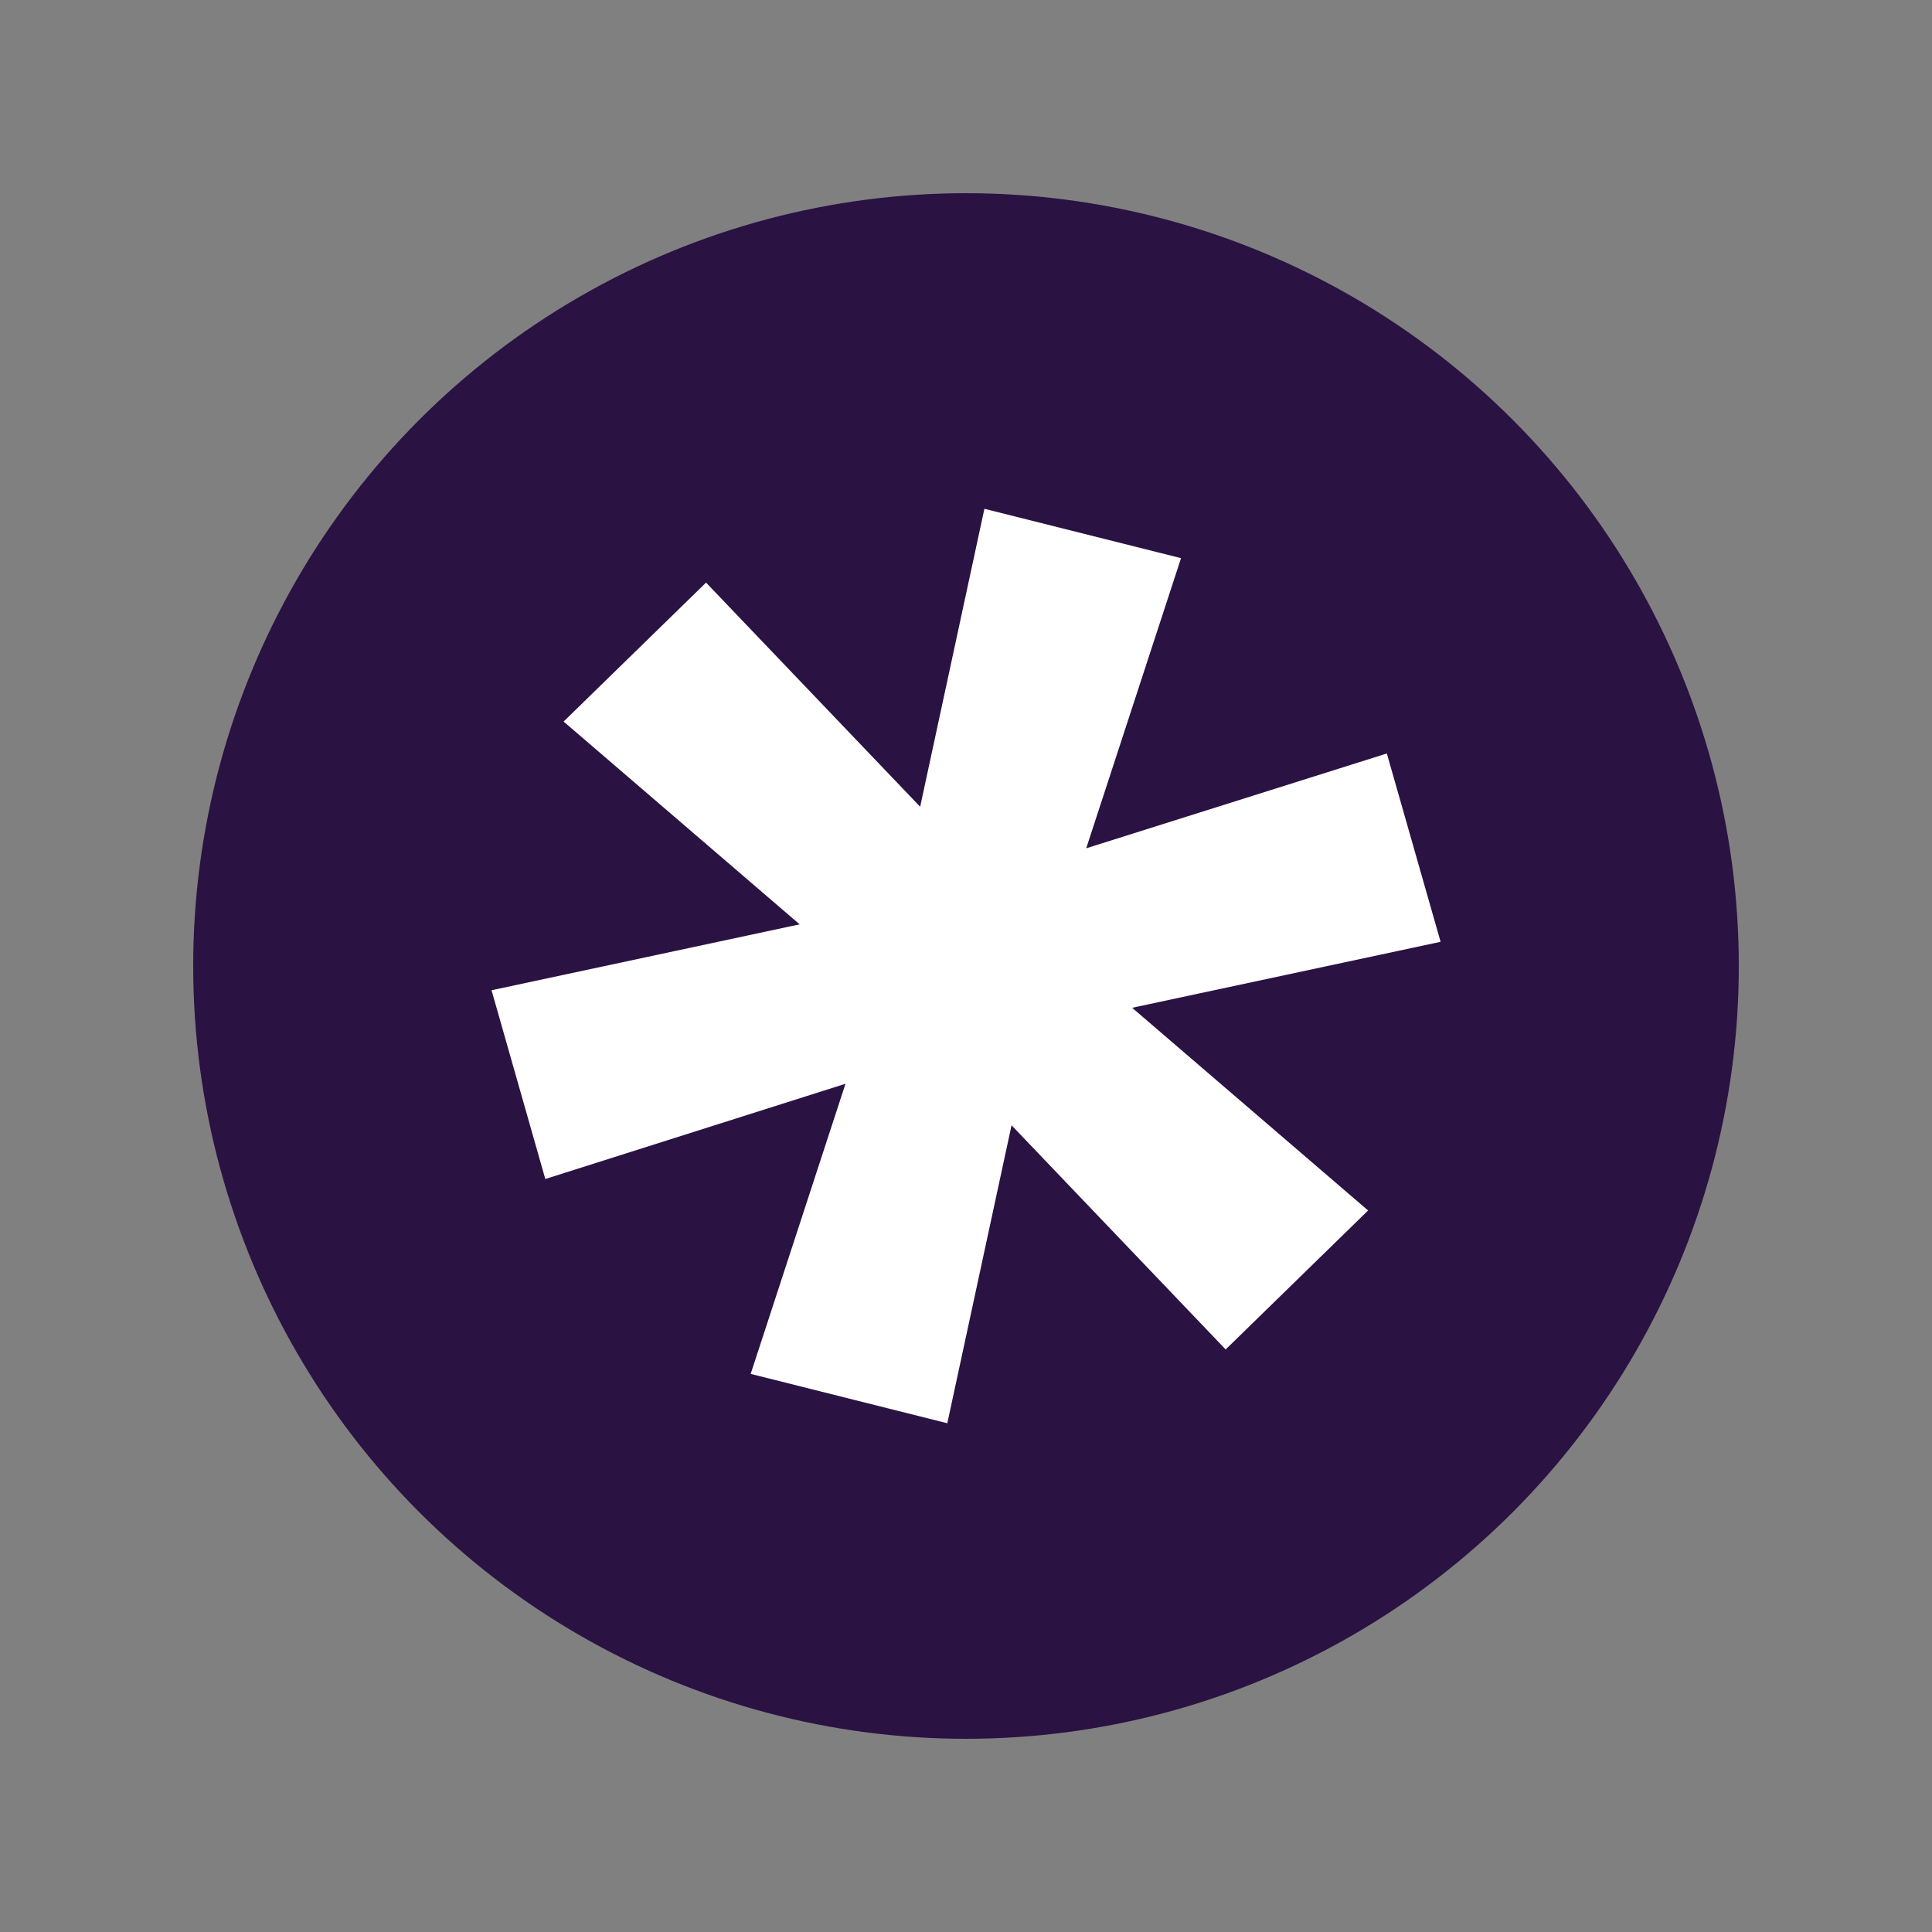
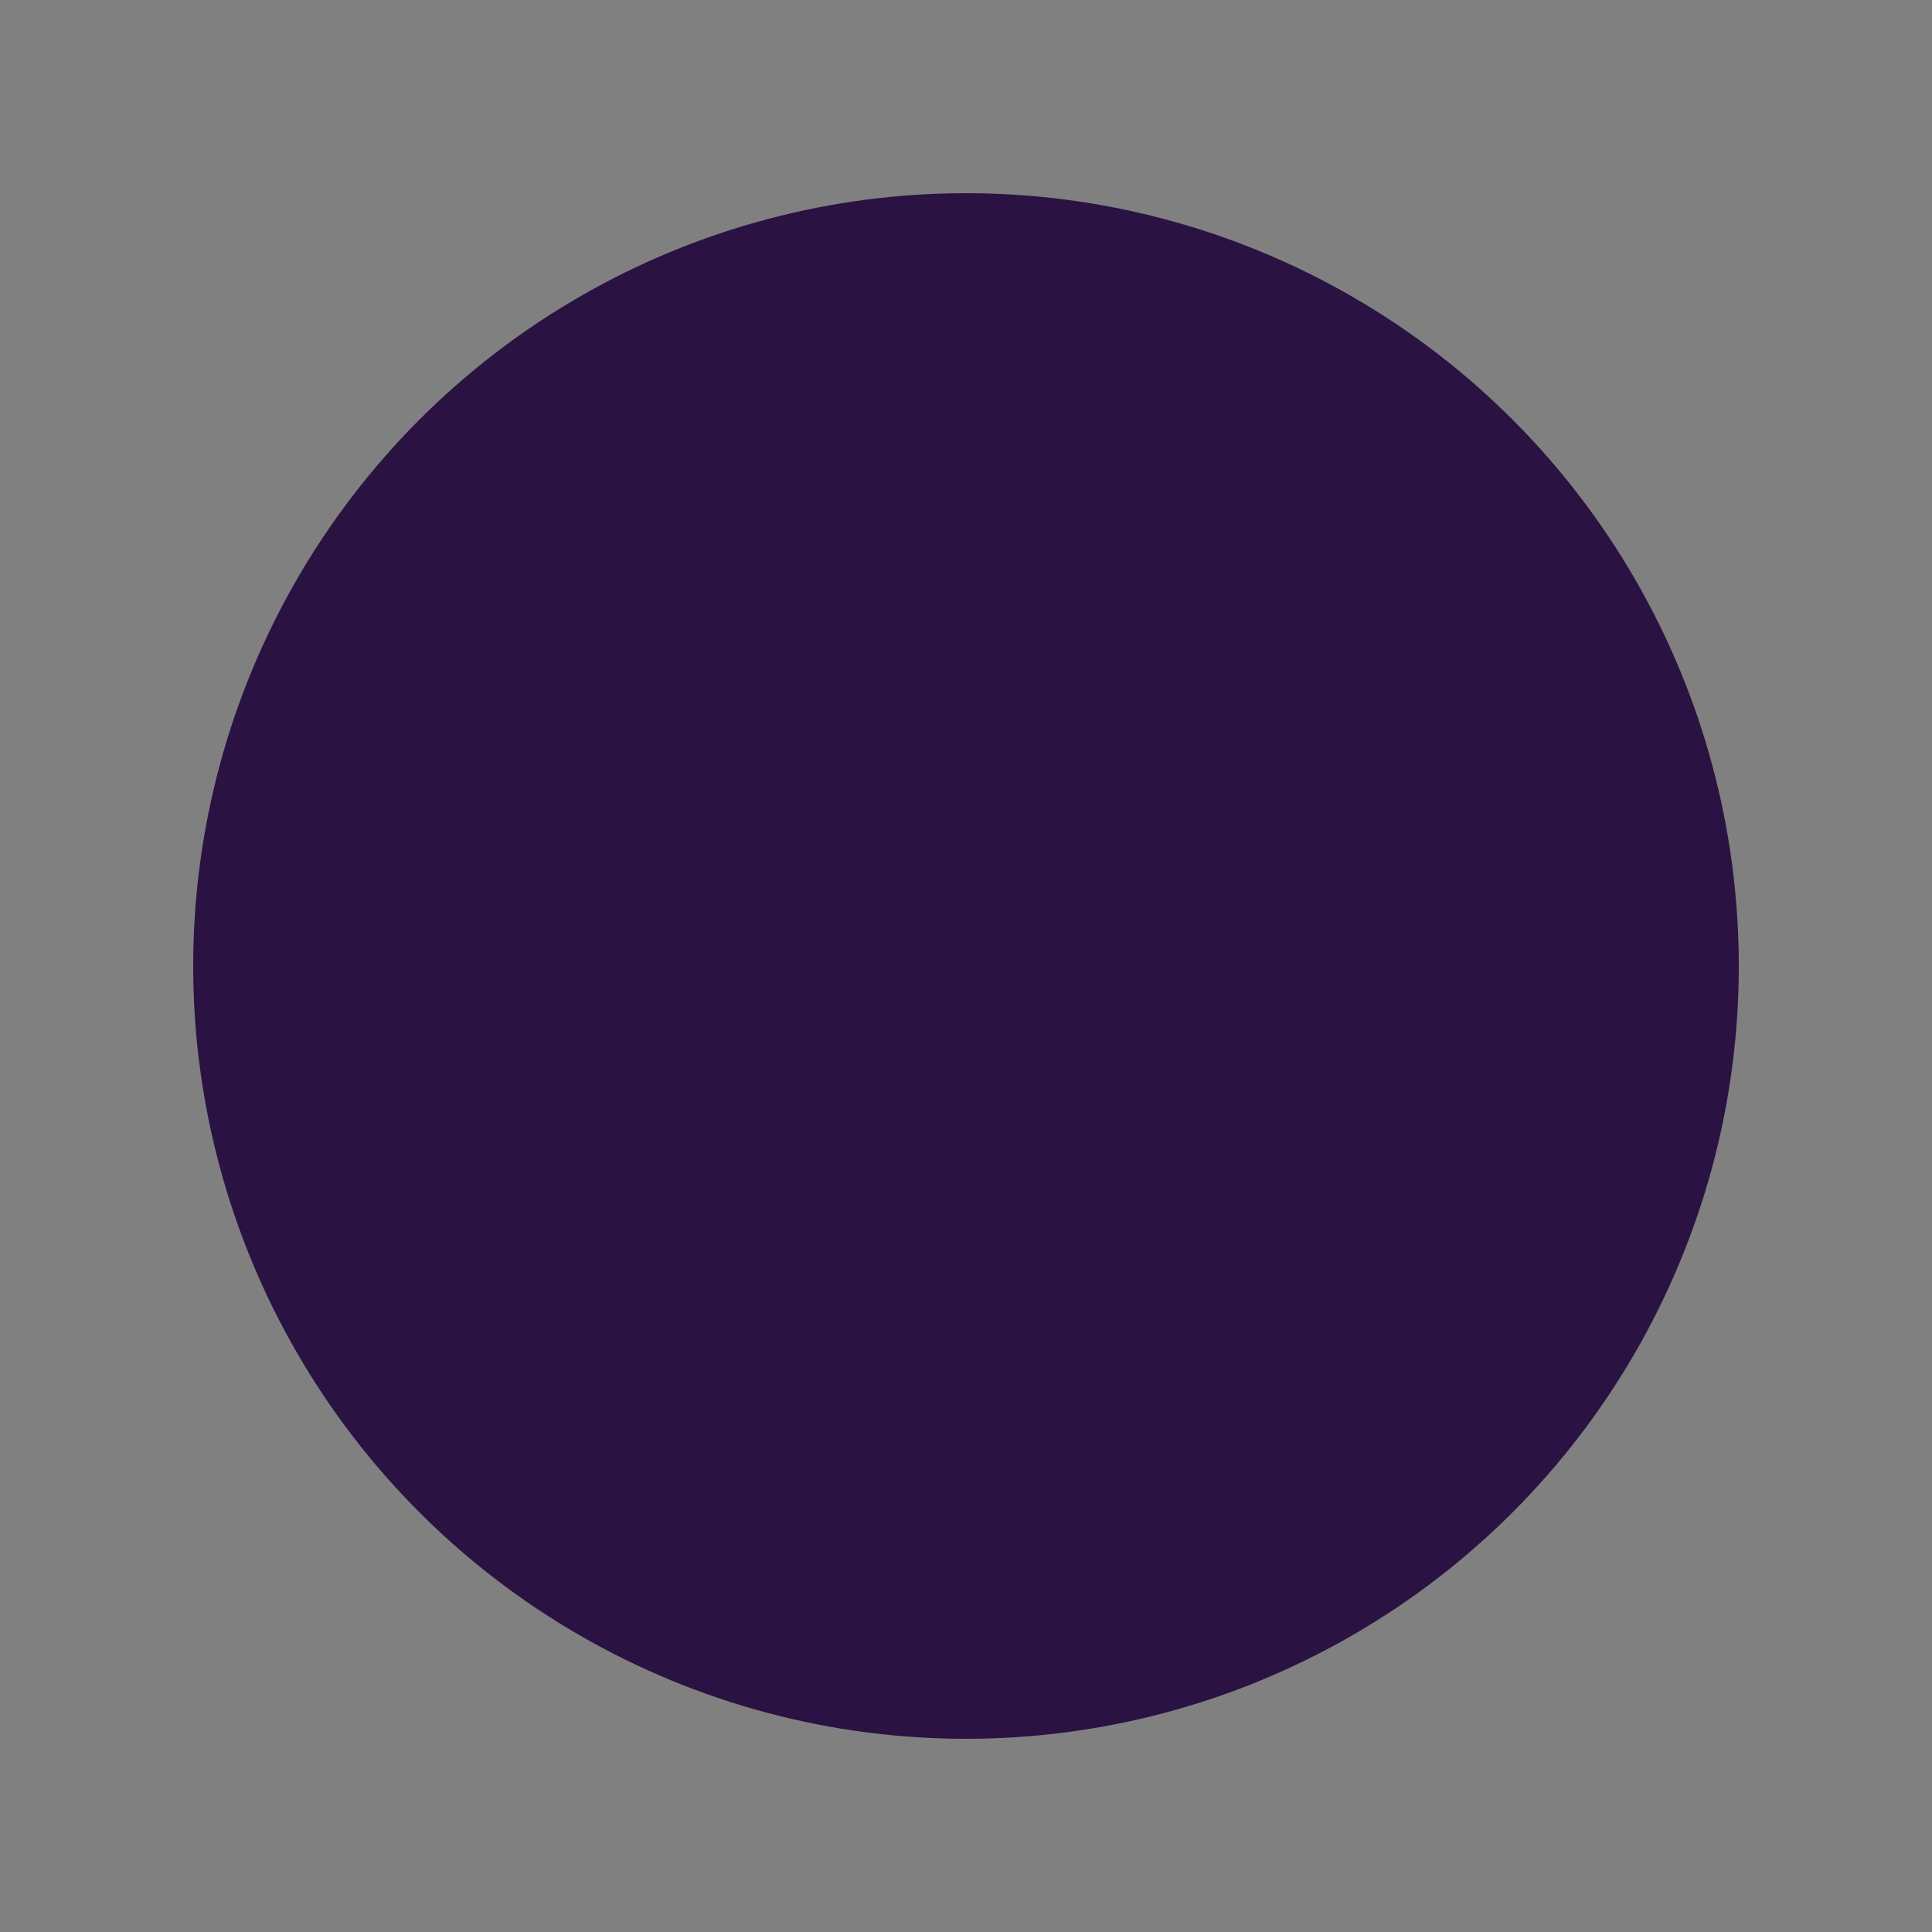
<svg xmlns="http://www.w3.org/2000/svg" id="Layer_1" viewBox="0 0 400 400">
  <rect x="0" y="0" width="400" height="400" fill="#808080" stroke="none" />
  <defs>
    <style>.cls-1{fill:#fff;}.cls-2{fill:#2a1243;}</style>
  </defs>
  <circle class="cls-2" cx="200" cy="200" r="160" />
-   <path class="cls-1" d="M165.63,191.36l-63.86,13.66,11.13,39.08,62.15-19.72-19.63,60.07,40.71,10.22,13.3-61.69,44.33,46.41,29.49-28.77-48.85-41.97,63.86-13.66-11.13-38.99-62.24,19.63,19.63-60.07-40.71-10.22-13.3,61.69-44.33-46.41-29.49,28.77,48.85,41.97h.09Z" />
</svg>